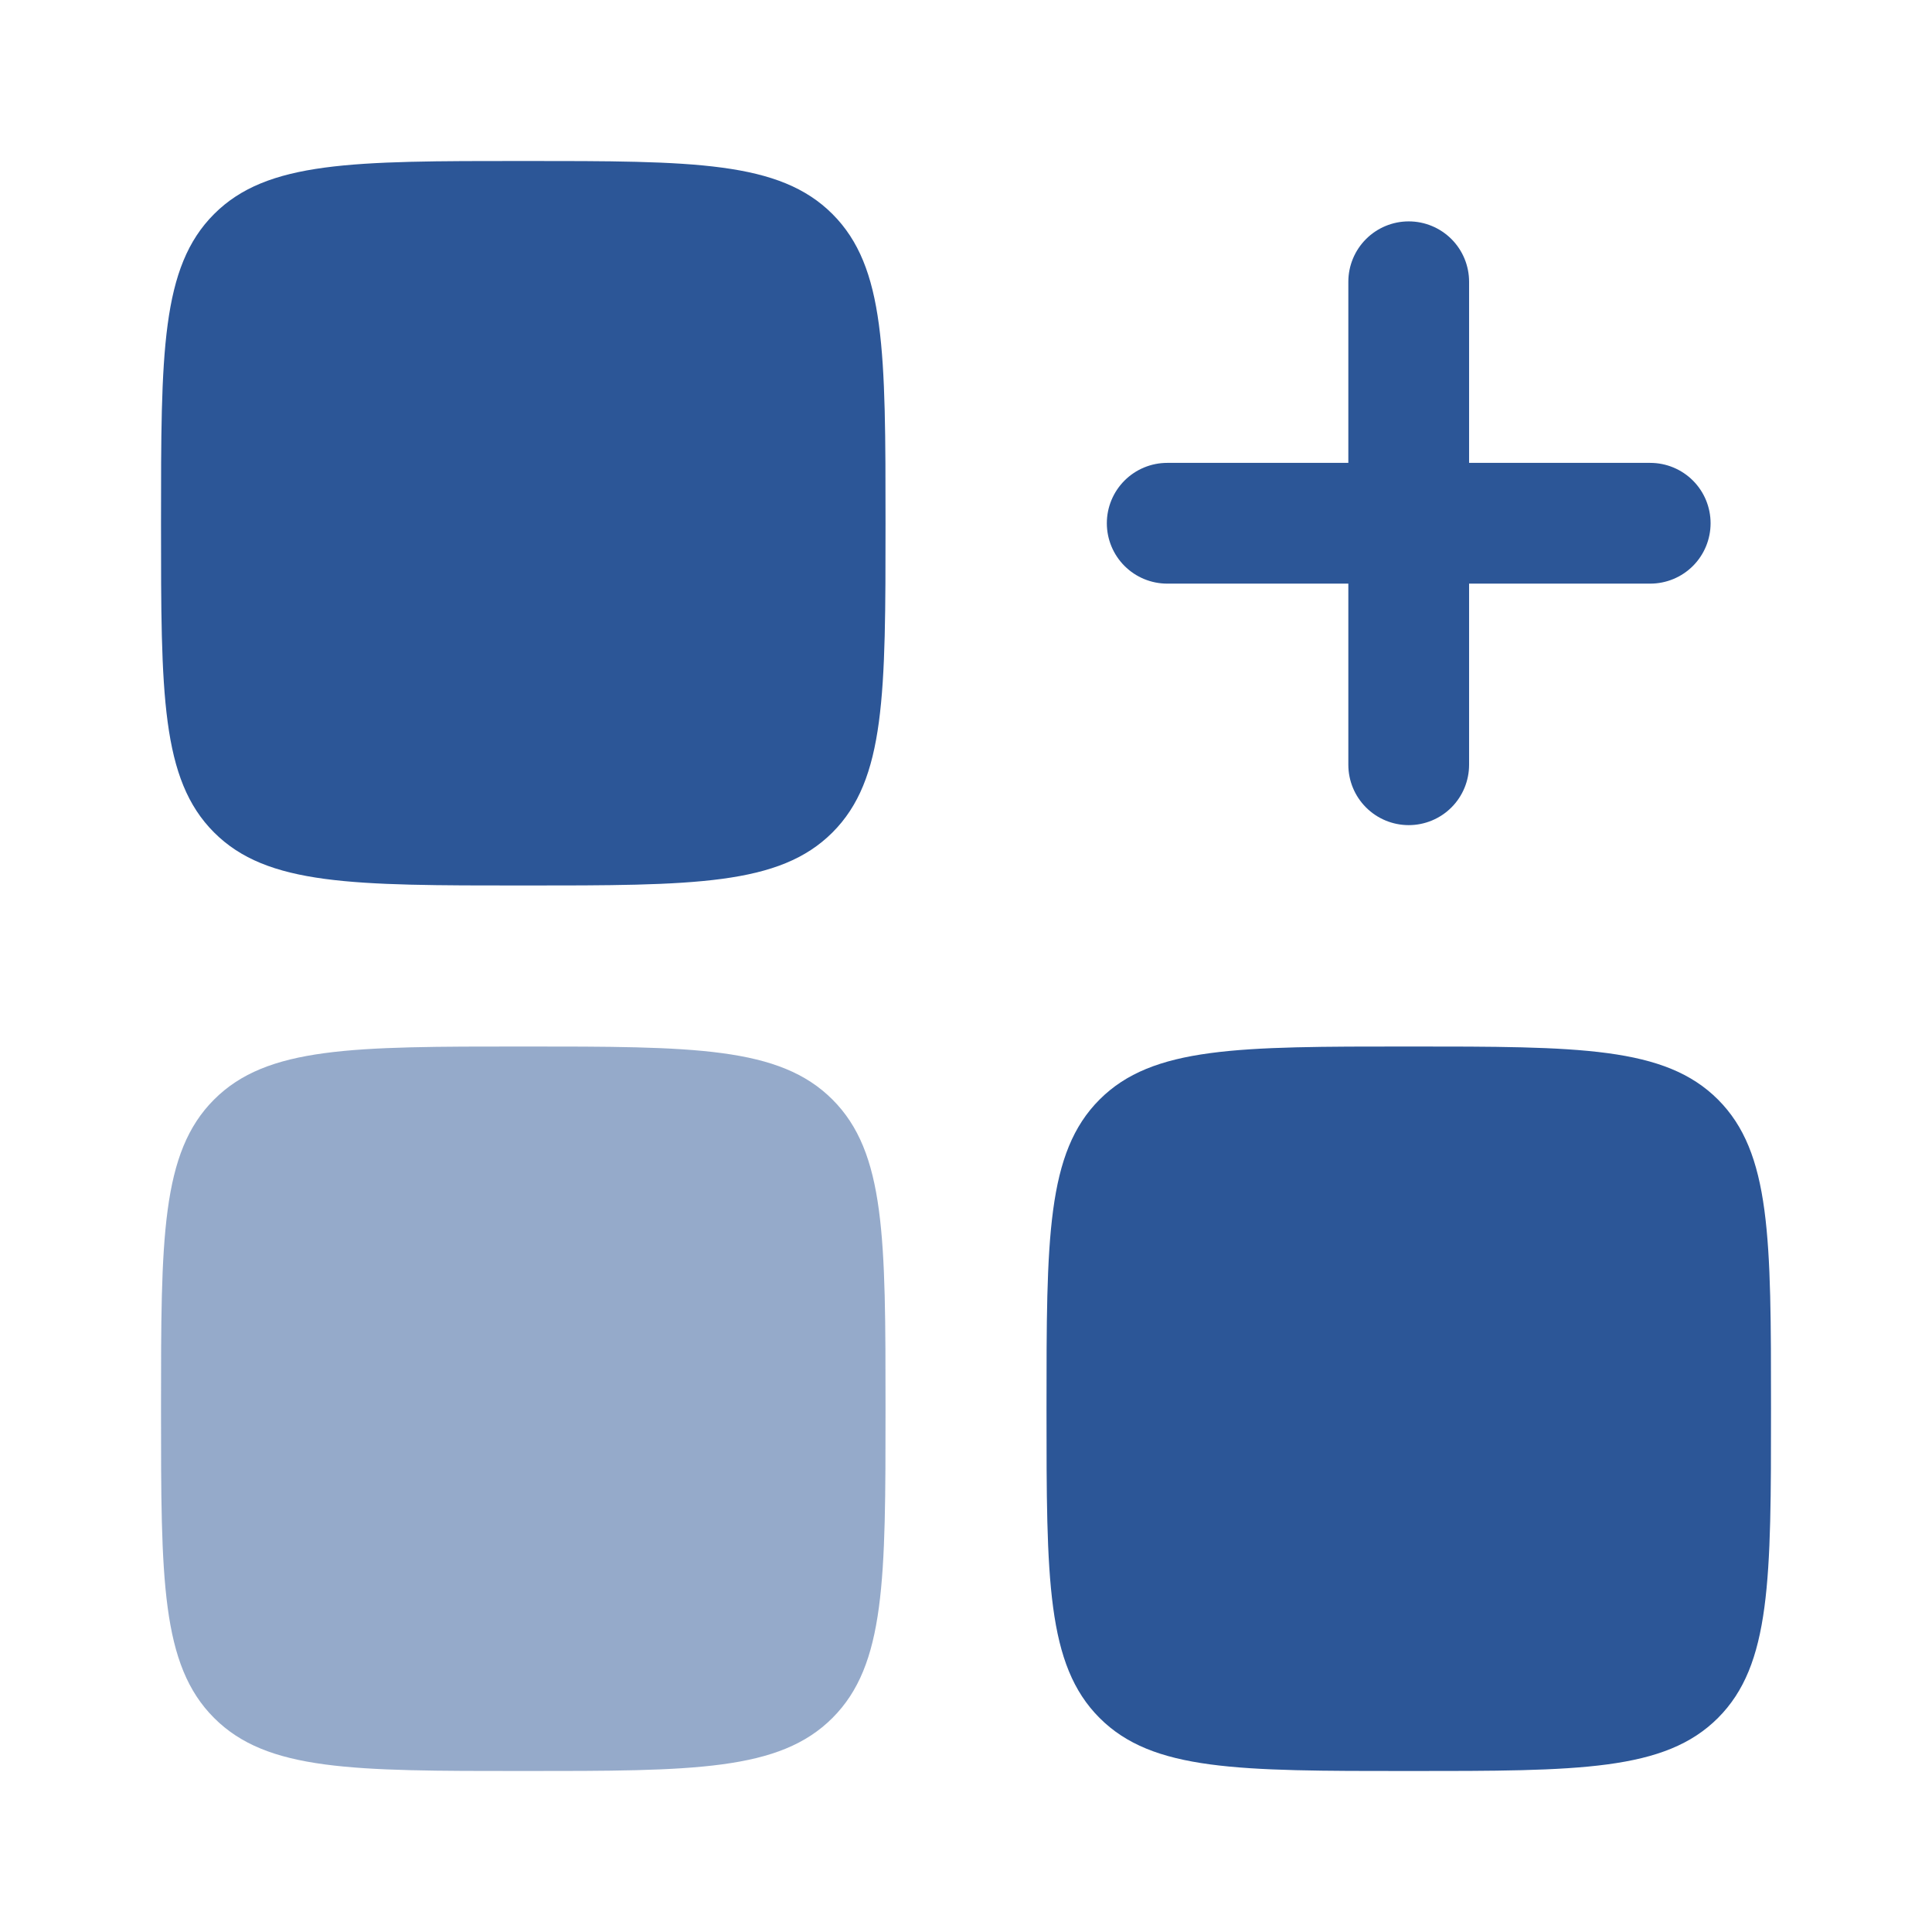
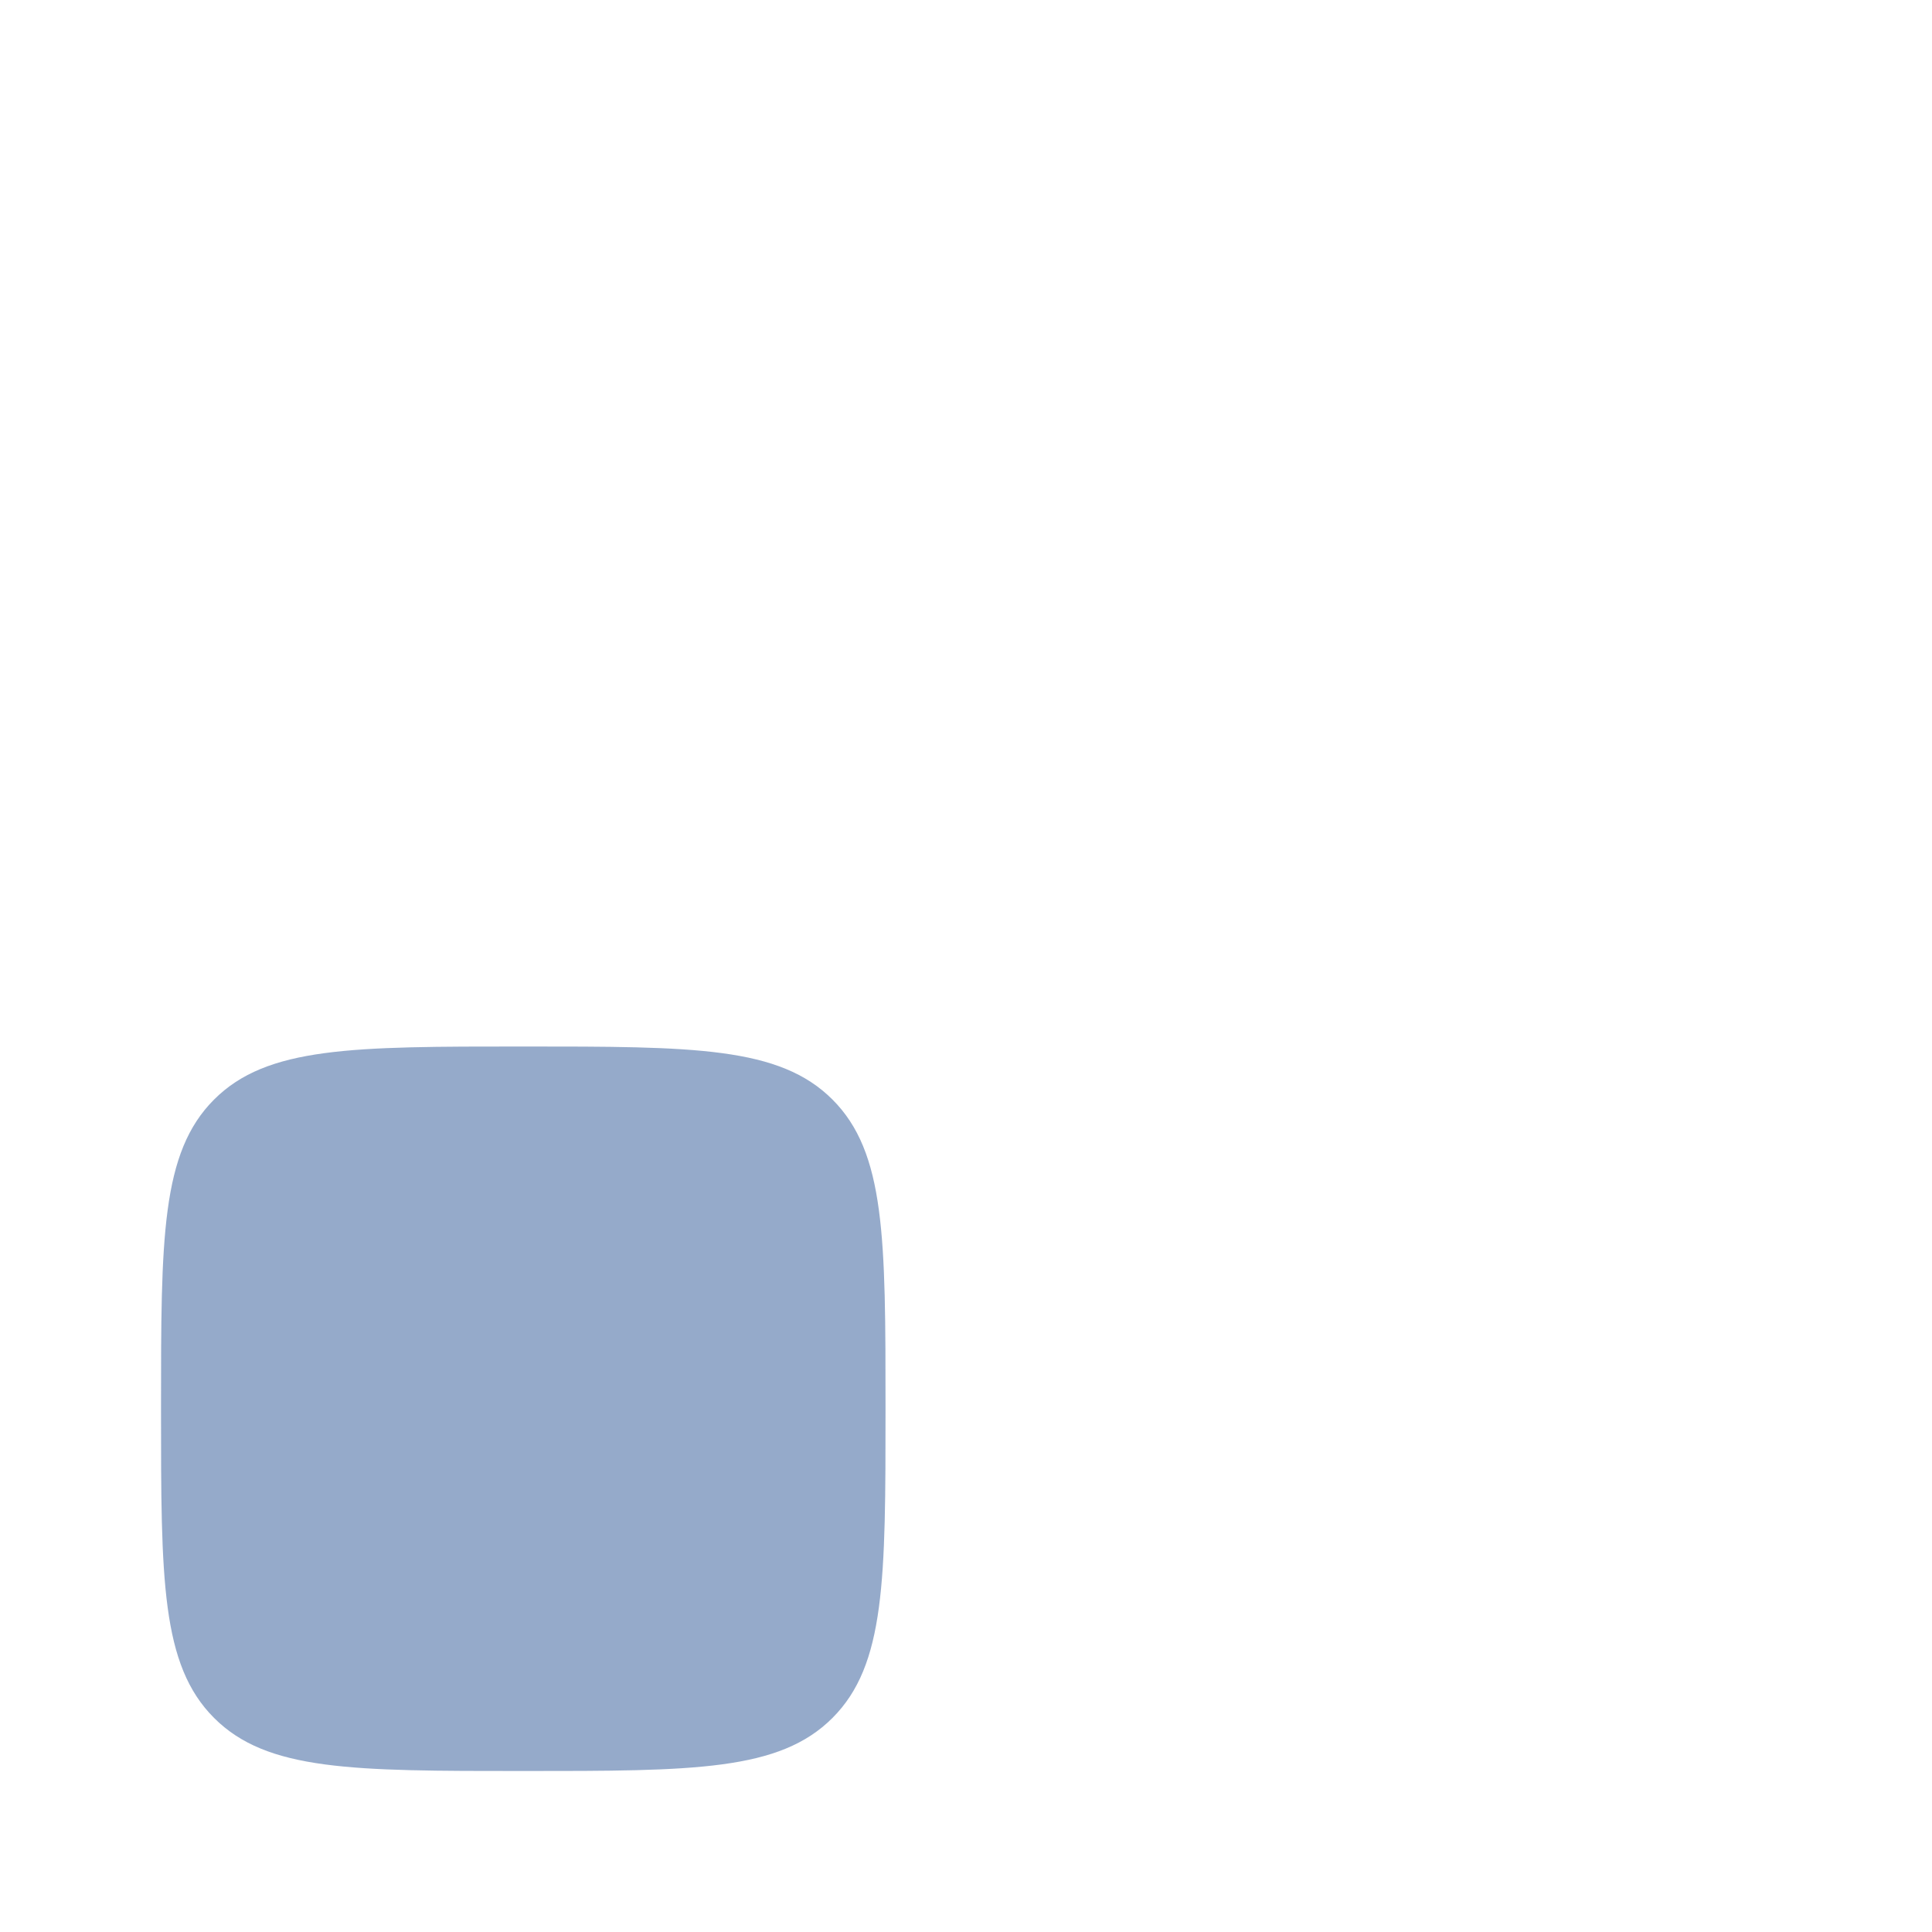
<svg xmlns="http://www.w3.org/2000/svg" width="58" height="58" viewBox="0 0 58 58" fill="none">
-   <path fill-rule="evenodd" clip-rule="evenodd" d="M42.291 6.646C42.772 6.646 43.233 6.837 43.573 7.177C43.913 7.517 44.103 7.978 44.103 8.458V13.896H49.541C50.022 13.896 50.483 14.087 50.823 14.427C51.163 14.767 51.353 15.228 51.353 15.708C51.353 16.189 51.163 16.65 50.823 16.99C50.483 17.33 50.022 17.521 49.541 17.521H44.103V22.958C44.103 23.439 43.913 23.9 43.573 24.24C43.233 24.58 42.772 24.771 42.291 24.771C41.81 24.771 41.349 24.58 41.009 24.24C40.669 23.9 40.478 23.439 40.478 22.958V17.521H35.041C34.56 17.521 34.099 17.33 33.759 16.99C33.419 16.65 33.228 16.189 33.228 15.708C33.228 15.228 33.419 14.767 33.759 14.427C34.099 14.087 34.56 13.896 35.041 13.896H40.478V8.458C40.478 7.978 40.669 7.517 41.009 7.177C41.349 6.837 41.81 6.646 42.291 6.646Z" fill="#2C5697" />
-   <path d="M4.834 15.708C4.834 10.583 4.834 8.019 6.427 6.426C8.019 4.833 10.583 4.833 15.709 4.833C20.835 4.833 23.399 4.833 24.991 6.426C26.584 8.019 26.584 10.583 26.584 15.708C26.584 20.834 26.584 23.398 24.991 24.991C23.399 26.583 20.835 26.583 15.709 26.583C10.583 26.583 8.019 26.583 6.427 24.991C4.834 23.398 4.834 20.834 4.834 15.708ZM31.417 42.292C31.417 37.166 31.417 34.602 33.01 33.009C34.602 31.417 37.167 31.417 42.292 31.417C47.418 31.417 49.982 31.417 51.575 33.009C53.167 34.602 53.167 37.166 53.167 42.292C53.167 47.417 53.167 49.981 51.575 51.574C49.982 53.167 47.418 53.167 42.292 53.167C37.167 53.167 34.602 53.167 33.01 51.574C31.417 49.981 31.417 47.417 31.417 42.292Z" fill="#2C5697" />
  <path opacity="0.5" d="M4.834 42.292C4.834 37.166 4.834 34.602 6.427 33.009C8.019 31.417 10.583 31.417 15.709 31.417C20.835 31.417 23.399 31.417 24.991 33.009C26.584 34.602 26.584 37.166 26.584 42.292C26.584 47.417 26.584 49.981 24.991 51.574C23.399 53.167 20.835 53.167 15.709 53.167C10.583 53.167 8.019 53.167 6.427 51.574C4.834 49.981 4.834 47.417 4.834 42.292Z" fill="#2C5697" />
</svg>